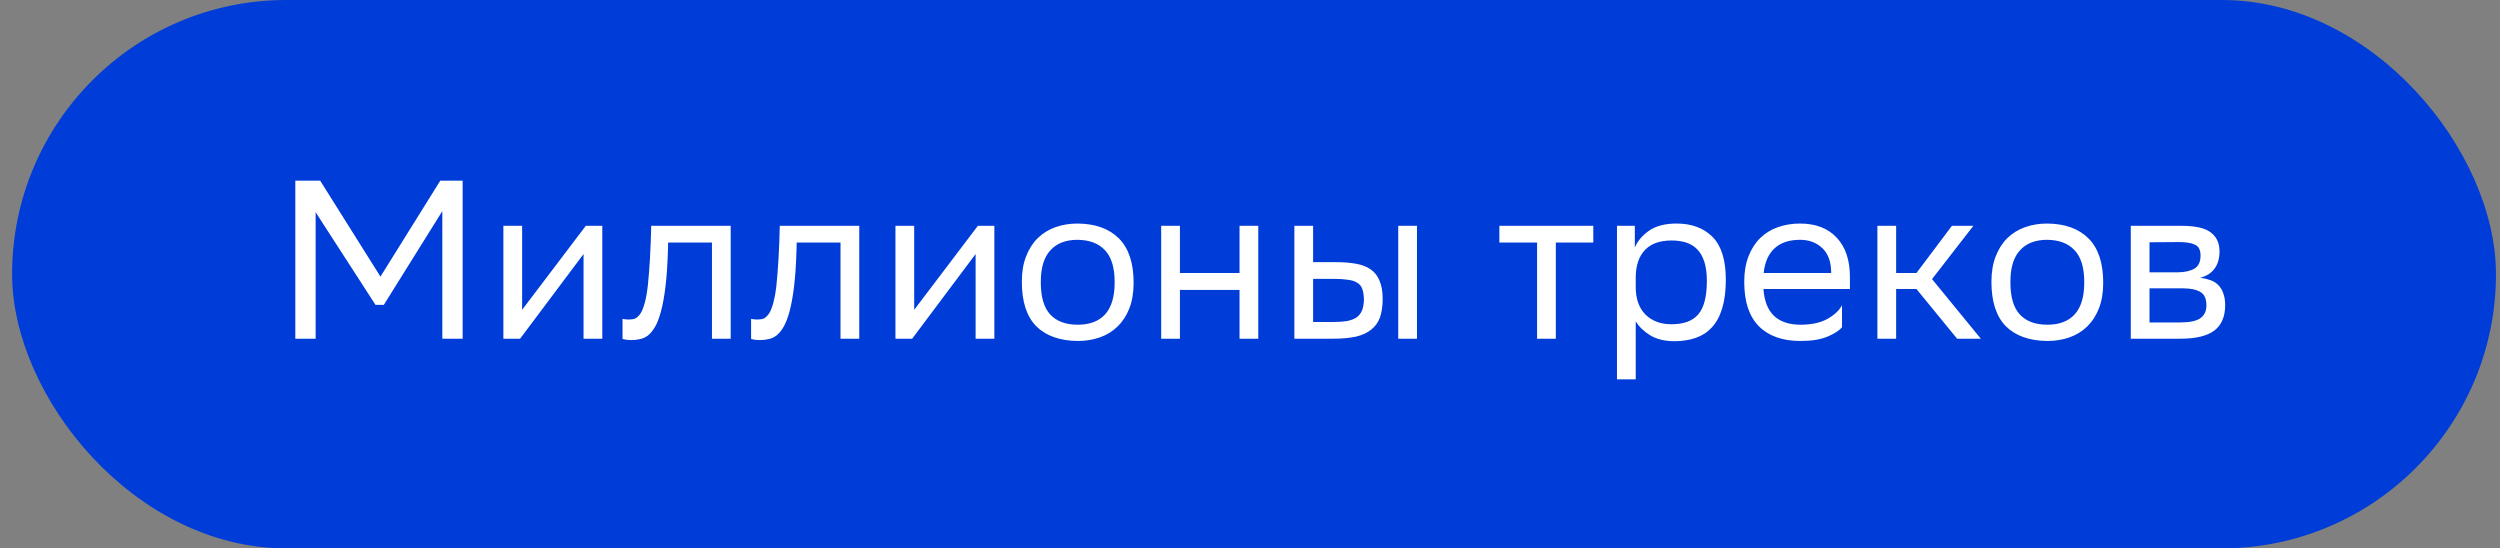
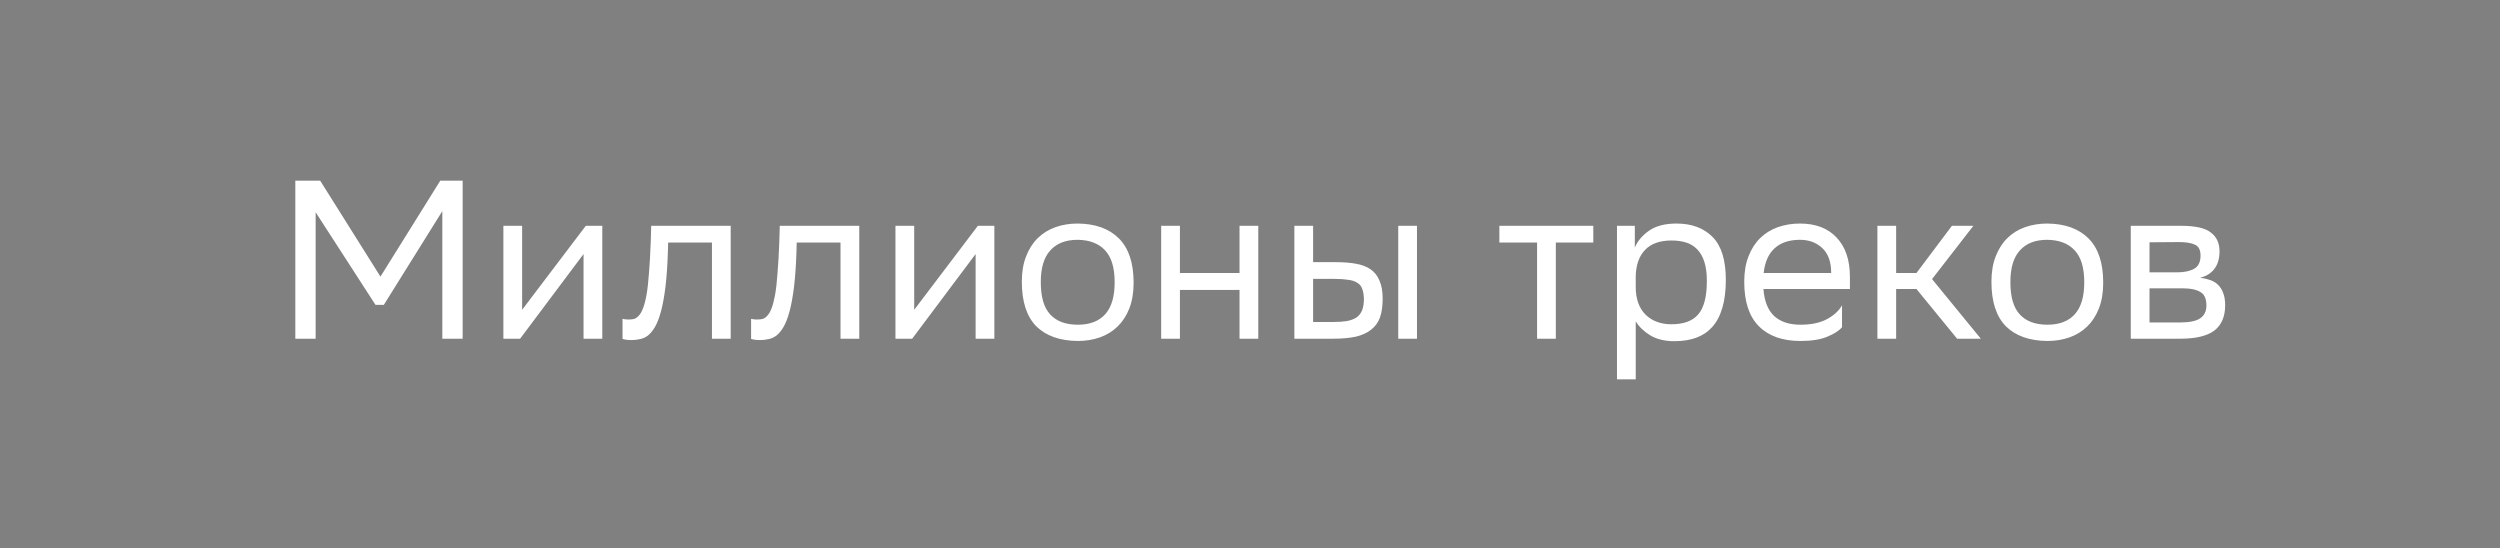
<svg xmlns="http://www.w3.org/2000/svg" width="155" height="34" viewBox="0 0 155 34" fill="none">
  <rect x="0" y="0" width="155" height="34" fill="#808080" stroke="none" />
-   <rect x="0.75" width="154" height="34" rx="17" fill="#003CD8" />
  <path d="M27.424 13.09L23.798 18.9H23.28L19.57 13.16V21H18.31V11.2H19.85L23.588 17.15L27.298 11.2H28.684V21H27.424V13.09ZM31.21 21V14H32.372V19.208L36.32 14H37.342V21H36.18V15.75L32.372 20.832L32.246 21H31.21ZM44.141 15.036H41.425L41.411 15.568C41.383 16.436 41.332 17.178 41.257 17.794C41.182 18.401 41.089 18.909 40.977 19.32C40.865 19.731 40.739 20.053 40.599 20.286C40.459 20.519 40.31 20.697 40.151 20.818C39.992 20.93 39.829 21 39.661 21.028C39.493 21.065 39.325 21.084 39.157 21.084C38.942 21.084 38.756 21.061 38.597 21.014V19.768C38.718 19.796 38.835 19.81 38.947 19.81C39.068 19.81 39.18 19.801 39.283 19.782C39.395 19.754 39.498 19.689 39.591 19.586C39.694 19.483 39.782 19.334 39.857 19.138C39.941 18.933 40.016 18.653 40.081 18.298C40.146 17.934 40.198 17.481 40.235 16.94C40.282 16.399 40.319 15.741 40.347 14.966L40.375 14H45.303V21H44.141V15.036ZM52.112 15.036H49.396L49.382 15.568C49.354 16.436 49.302 17.178 49.228 17.794C49.153 18.401 49.06 18.909 48.948 19.32C48.836 19.731 48.71 20.053 48.57 20.286C48.43 20.519 48.28 20.697 48.122 20.818C47.963 20.93 47.8 21 47.632 21.028C47.464 21.065 47.296 21.084 47.128 21.084C46.913 21.084 46.726 21.061 46.568 21.014V19.768C46.689 19.796 46.806 19.81 46.918 19.81C47.039 19.81 47.151 19.801 47.254 19.782C47.366 19.754 47.468 19.689 47.562 19.586C47.664 19.483 47.753 19.334 47.828 19.138C47.912 18.933 47.986 18.653 48.052 18.298C48.117 17.934 48.168 17.481 48.206 16.94C48.252 16.399 48.29 15.741 48.318 14.966L48.346 14H53.274V21H52.112V15.036ZM55.518 21V14H56.68V19.208L60.628 14H61.65V21H60.488V15.75L56.68 20.832L56.554 21H55.518ZM63.354 17.472C63.354 16.865 63.442 16.338 63.62 15.89C63.797 15.433 64.04 15.055 64.348 14.756C64.656 14.457 65.02 14.233 65.44 14.084C65.86 13.935 66.317 13.86 66.812 13.86C67.913 13.869 68.767 14.177 69.374 14.784C69.98 15.391 70.284 16.305 70.284 17.528C70.284 18.135 70.195 18.667 70.018 19.124C69.84 19.572 69.598 19.945 69.29 20.244C68.982 20.543 68.618 20.767 68.198 20.916C67.778 21.065 67.32 21.14 66.826 21.14C65.715 21.131 64.856 20.827 64.25 20.23C63.652 19.623 63.354 18.704 63.354 17.472ZM64.53 17.514C64.53 18.419 64.726 19.082 65.118 19.502C65.51 19.922 66.079 20.132 66.826 20.132C67.563 20.132 68.128 19.917 68.52 19.488C68.912 19.049 69.108 18.396 69.108 17.528V17.486C69.108 16.59 68.907 15.932 68.506 15.512C68.114 15.092 67.549 14.877 66.812 14.868C66.074 14.868 65.51 15.087 65.118 15.526C64.726 15.955 64.53 16.604 64.53 17.472V17.514ZM76.851 17.976H73.155V21H71.993V14H73.155V16.926H76.851V14H78.013V21H76.851V17.976ZM80.251 14H81.413V16.254H82.827C83.303 16.254 83.718 16.287 84.073 16.352C84.437 16.417 84.74 16.534 84.983 16.702C85.225 16.87 85.407 17.103 85.529 17.402C85.659 17.691 85.725 18.065 85.725 18.522C85.725 18.979 85.669 19.367 85.557 19.684C85.445 19.992 85.263 20.244 85.011 20.44C84.768 20.636 84.451 20.781 84.059 20.874C83.667 20.958 83.195 21 82.645 21H80.251V14ZM86.691 14H87.853V21H86.691V14ZM84.563 18.522C84.553 18.261 84.516 18.051 84.451 17.892C84.395 17.733 84.292 17.612 84.143 17.528C84.003 17.435 83.811 17.374 83.569 17.346C83.335 17.309 83.046 17.29 82.701 17.29H81.413V19.964H82.631C82.967 19.964 83.256 19.945 83.499 19.908C83.742 19.861 83.942 19.787 84.101 19.684C84.26 19.572 84.376 19.423 84.451 19.236C84.525 19.049 84.563 18.811 84.563 18.522ZM95.299 15.036H92.961V14H98.785V15.036H96.461V21H95.299V15.036ZM100.253 14H101.359V15.344C101.536 14.933 101.835 14.583 102.255 14.294C102.675 14.005 103.239 13.86 103.949 13.86C104.882 13.86 105.624 14.135 106.175 14.686C106.725 15.237 107.001 16.123 107.001 17.346C107.001 18.037 106.926 18.625 106.777 19.11C106.637 19.586 106.427 19.978 106.147 20.286C105.876 20.585 105.545 20.804 105.153 20.944C104.761 21.084 104.313 21.154 103.809 21.154C103.221 21.154 102.721 21.033 102.311 20.79C101.909 20.538 101.611 20.249 101.415 19.922V23.52H100.253V14ZM101.415 17.794C101.415 18.522 101.615 19.091 102.017 19.502C102.427 19.903 102.964 20.104 103.627 20.104C104.392 20.104 104.947 19.899 105.293 19.488C105.647 19.077 105.825 18.387 105.825 17.416C105.825 16.949 105.773 16.557 105.671 16.24C105.568 15.913 105.419 15.652 105.223 15.456C105.036 15.26 104.807 15.12 104.537 15.036C104.266 14.952 103.967 14.91 103.641 14.91C102.913 14.91 102.362 15.106 101.989 15.498C101.625 15.881 101.433 16.422 101.415 17.122V17.794ZM111.601 13.86C112.571 13.86 113.327 14.149 113.869 14.728C114.419 15.307 114.695 16.119 114.695 17.164V17.92H109.333C109.389 18.676 109.613 19.236 110.005 19.6C110.397 19.955 110.938 20.132 111.629 20.132C112.301 20.132 112.851 20.015 113.281 19.782C113.71 19.549 114.018 19.264 114.205 18.928V20.286C114.027 20.501 113.724 20.697 113.295 20.874C112.875 21.051 112.319 21.14 111.629 21.14C110.518 21.14 109.659 20.837 109.053 20.23C108.446 19.623 108.143 18.704 108.143 17.472C108.143 16.865 108.231 16.338 108.409 15.89C108.586 15.433 108.829 15.055 109.137 14.756C109.445 14.457 109.809 14.233 110.229 14.084C110.649 13.935 111.106 13.86 111.601 13.86ZM111.601 14.868C110.938 14.868 110.415 15.041 110.033 15.386C109.65 15.731 109.421 16.245 109.347 16.926H113.533V16.912C113.533 16.24 113.351 15.731 112.987 15.386C112.623 15.041 112.161 14.868 111.601 14.868ZM116.399 14H117.561V16.926H118.821L121.019 14H122.349L119.787 17.304L122.811 21H121.341L118.821 17.92H117.561V21H116.399V14ZM123.469 17.472C123.469 16.865 123.558 16.338 123.735 15.89C123.912 15.433 124.155 15.055 124.463 14.756C124.771 14.457 125.135 14.233 125.555 14.084C125.975 13.935 126.432 13.86 126.927 13.86C128.028 13.869 128.882 14.177 129.489 14.784C130.096 15.391 130.399 16.305 130.399 17.528C130.399 18.135 130.31 18.667 130.133 19.124C129.956 19.572 129.713 19.945 129.405 20.244C129.097 20.543 128.733 20.767 128.313 20.916C127.893 21.065 127.436 21.14 126.941 21.14C125.83 21.131 124.972 20.827 124.365 20.23C123.768 19.623 123.469 18.704 123.469 17.472ZM124.645 17.514C124.645 18.419 124.841 19.082 125.233 19.502C125.625 19.922 126.194 20.132 126.941 20.132C127.678 20.132 128.243 19.917 128.635 19.488C129.027 19.049 129.223 18.396 129.223 17.528V17.486C129.223 16.59 129.022 15.932 128.621 15.512C128.229 15.092 127.664 14.877 126.927 14.868C126.19 14.868 125.625 15.087 125.233 15.526C124.841 15.955 124.645 16.604 124.645 17.472V17.514ZM132.108 14H135.23C136.117 14 136.733 14.14 137.078 14.42C137.433 14.691 137.61 15.078 137.61 15.582C137.61 16.03 137.503 16.394 137.288 16.674C137.083 16.945 136.789 17.127 136.406 17.22C136.63 17.248 136.836 17.295 137.022 17.36C137.218 17.425 137.382 17.523 137.512 17.654C137.652 17.785 137.76 17.953 137.834 18.158C137.918 18.363 137.96 18.62 137.96 18.928C137.96 19.628 137.736 20.151 137.288 20.496C136.84 20.832 136.136 21 135.174 21H132.108V14ZM135.16 19.992C135.739 19.992 136.154 19.908 136.406 19.74C136.668 19.563 136.798 19.297 136.798 18.942C136.798 18.522 136.672 18.242 136.42 18.102C136.168 17.953 135.818 17.878 135.37 17.878H133.27V19.992H135.16ZM134.992 16.884C135.431 16.884 135.781 16.809 136.042 16.66C136.304 16.511 136.434 16.24 136.434 15.848C136.434 15.503 136.322 15.279 136.098 15.176C135.874 15.064 135.538 15.008 135.09 15.008L133.27 15.022V16.884H134.992Z" fill="white" />
</svg>